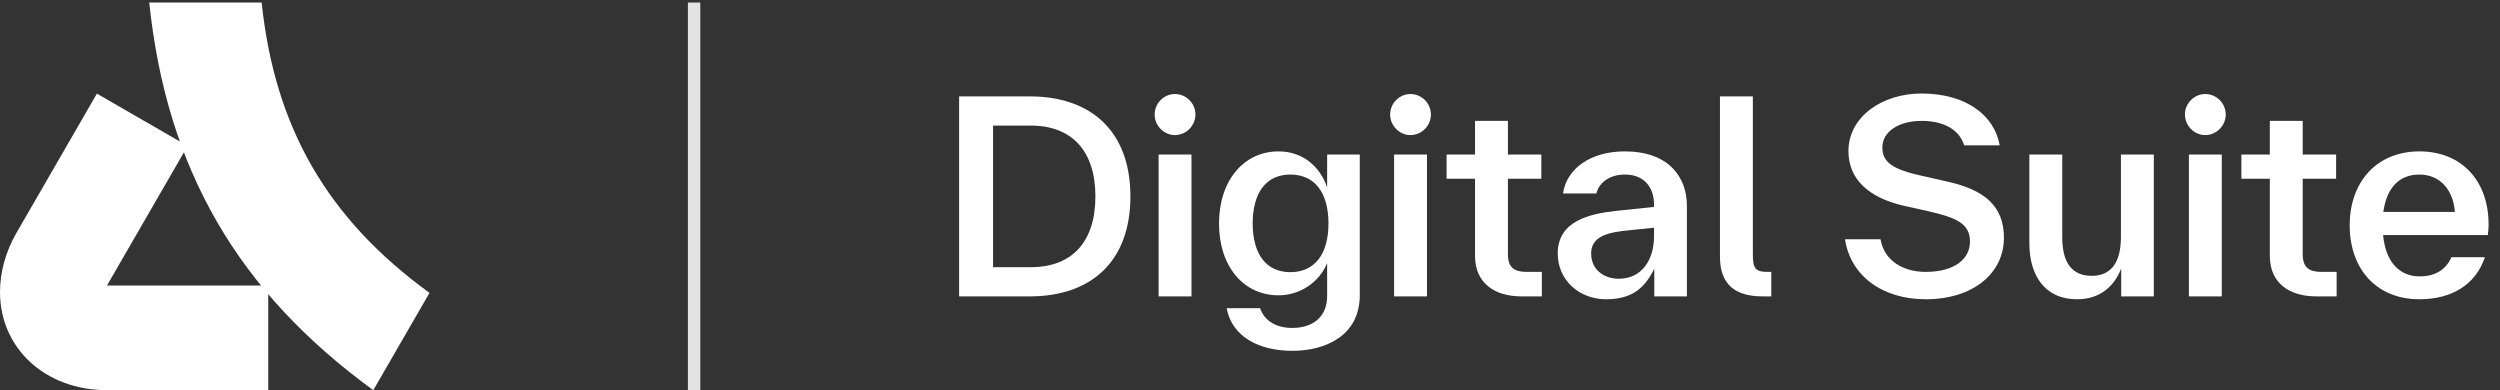
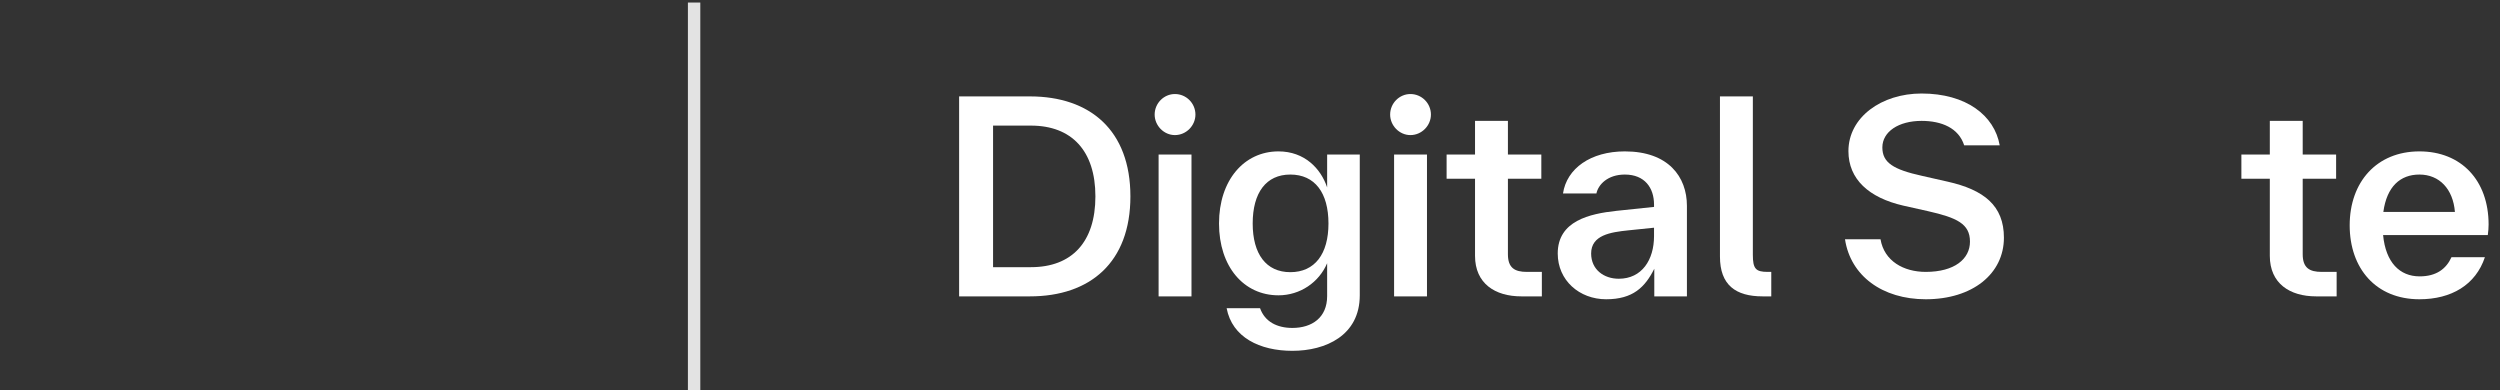
<svg xmlns="http://www.w3.org/2000/svg" width="173" height="27" viewBox="0 0 173 27" fill="none">
  <rect x="0" y="0" width="173" height="27" fill="#333333" stroke="none" />
-   <path d="M7.403 27H18.562V19.758H7.403L12.983 10.101L6.706 6.479L1.127 16.136C0.402 17.397 0 18.819 0 20.213C0 24.103 3.138 27 7.403 27ZM25.832 27L29.721 20.267C22.666 15.144 19.018 8.84 18.106 0.176H10.327C11.534 11.71 16.47 20.187 25.832 27Z" fill="white" />
  <rect x="47.603" y="0.176" width="0.858" height="26.824" fill="white" fill-opacity="0.86" />
  <path d="M167.422 20.709C164.418 20.709 162.598 18.579 162.598 15.593C162.598 12.588 164.473 10.476 167.422 10.476C170.317 10.476 172.211 12.479 172.211 15.538C172.211 15.757 172.193 16.011 172.156 16.266H164.91C165.092 18.16 166.057 19.125 167.441 19.125C168.606 19.125 169.28 18.597 169.644 17.796H171.956C171.319 19.707 169.644 20.709 167.422 20.709ZM164.928 14.664H169.88C169.753 13.08 168.806 12.079 167.422 12.079C166.093 12.079 165.165 12.916 164.928 14.664Z" fill="white" />
  <path d="M160.275 20.509C158.455 20.509 157.071 19.616 157.071 17.705V17.668V12.37H155.104V10.695H157.071V8.365H159.347V10.695H161.659V12.37H159.347V17.559V17.595C159.347 18.542 159.82 18.815 160.658 18.815H161.695V20.509H160.275Z" fill="white" />
-   <path d="M151.471 20.509V10.695H153.747V20.509H151.471ZM152.6 9.348C151.835 9.348 151.198 8.692 151.198 7.928C151.198 7.145 151.835 6.507 152.6 6.507C153.383 6.507 154.02 7.145 154.02 7.928C154.02 8.692 153.383 9.348 152.6 9.348Z" fill="white" />
-   <path d="M143.727 20.709C141.488 20.709 140.432 19.034 140.432 16.849V16.812V10.695H142.708V16.394V16.43C142.708 18.269 143.454 19.088 144.747 19.088C146.039 19.088 146.768 18.233 146.768 16.394V10.695H149.044V20.509H146.786V18.579C146.349 19.707 145.42 20.709 143.727 20.709Z" fill="white" />
  <path d="M133.263 20.709C130.259 20.709 128.056 19.088 127.674 16.558H130.132C130.387 18.069 131.734 18.815 133.263 18.815C135.248 18.815 136.322 17.923 136.322 16.721C136.322 15.483 135.412 15.065 133.409 14.61L131.698 14.227C129.331 13.681 127.911 12.406 127.911 10.458C127.911 8.11 130.205 6.471 132.972 6.471C136.049 6.471 138.015 7.982 138.38 10.058H135.922C135.539 8.856 134.356 8.365 132.972 8.365C131.388 8.365 130.259 9.111 130.259 10.203C130.259 11.259 131.024 11.733 133.008 12.17L134.775 12.57C137.287 13.135 138.671 14.227 138.671 16.448C138.671 18.943 136.504 20.709 133.263 20.709Z" fill="white" />
  <path d="M121.971 20.509C120.114 20.509 119.021 19.726 119.021 17.759V17.723V6.671H121.297V17.595V17.632C121.297 18.597 121.498 18.815 122.317 18.815H122.572V20.509H121.971Z" fill="white" />
  <path d="M111.145 20.709C109.288 20.709 107.795 19.398 107.795 17.541C107.795 15.283 109.998 14.792 111.855 14.591L114.459 14.318V14.191V14.154C114.459 13.007 113.821 12.079 112.438 12.079C111.254 12.079 110.599 12.771 110.471 13.39H108.159C108.414 11.66 110.071 10.476 112.438 10.476C115.46 10.476 116.735 12.243 116.735 14.245V14.282V20.509H114.477V18.597C113.84 19.871 113.002 20.709 111.145 20.709ZM110.107 17.541C110.107 18.651 110.981 19.289 112.019 19.289C113.621 19.289 114.459 17.978 114.459 16.339V15.757L112.693 15.939C111.455 16.066 110.107 16.266 110.107 17.541Z" fill="white" />
  <path d="M105.276 20.509C103.456 20.509 102.072 19.616 102.072 17.705V17.668V12.37H100.105V10.695H102.072V8.365H104.348V10.695H106.66V12.37H104.348V17.559V17.595C104.348 18.542 104.821 18.815 105.659 18.815H106.696V20.509H105.276Z" fill="white" />
  <path d="M96.471 20.509V10.695H98.747V20.509H96.471ZM97.6 9.348C96.835 9.348 96.198 8.692 96.198 7.928C96.198 7.145 96.835 6.507 97.6 6.507C98.383 6.507 99.02 7.145 99.02 7.928C99.02 8.692 98.383 9.348 97.6 9.348Z" fill="white" />
  <path d="M89.435 24.277C87.177 24.277 85.266 23.349 84.883 21.328H87.196C87.523 22.256 88.361 22.693 89.435 22.693C90.782 22.693 91.838 21.983 91.838 20.49V18.215C91.274 19.544 89.963 20.436 88.47 20.436C86.067 20.436 84.356 18.451 84.356 15.465C84.356 12.479 86.085 10.476 88.47 10.476C90.273 10.476 91.401 11.66 91.838 12.971V10.695H94.096V20.436C94.096 23.221 91.729 24.277 89.435 24.277ZM89.29 18.834C90.983 18.834 91.93 17.577 91.93 15.465C91.93 13.335 90.983 12.079 89.29 12.079C87.615 12.079 86.686 13.335 86.686 15.465C86.686 17.577 87.615 18.834 89.29 18.834Z" fill="white" />
  <path d="M80.175 20.509V10.695H82.451V20.509H80.175ZM81.304 9.348C80.54 9.348 79.902 8.692 79.902 7.928C79.902 7.145 80.54 6.507 81.304 6.507C82.087 6.507 82.724 7.145 82.724 7.928C82.724 8.692 82.087 9.348 81.304 9.348Z" fill="white" />
  <path d="M66.371 20.509V6.671H71.269C75.438 6.671 78.224 9.02 78.224 13.59C78.224 18.16 75.438 20.509 71.269 20.509H66.371ZM68.72 18.488H71.342C74.164 18.488 75.802 16.758 75.802 13.59C75.802 10.44 74.164 8.692 71.342 8.692H68.72V18.488Z" fill="white" />
</svg>